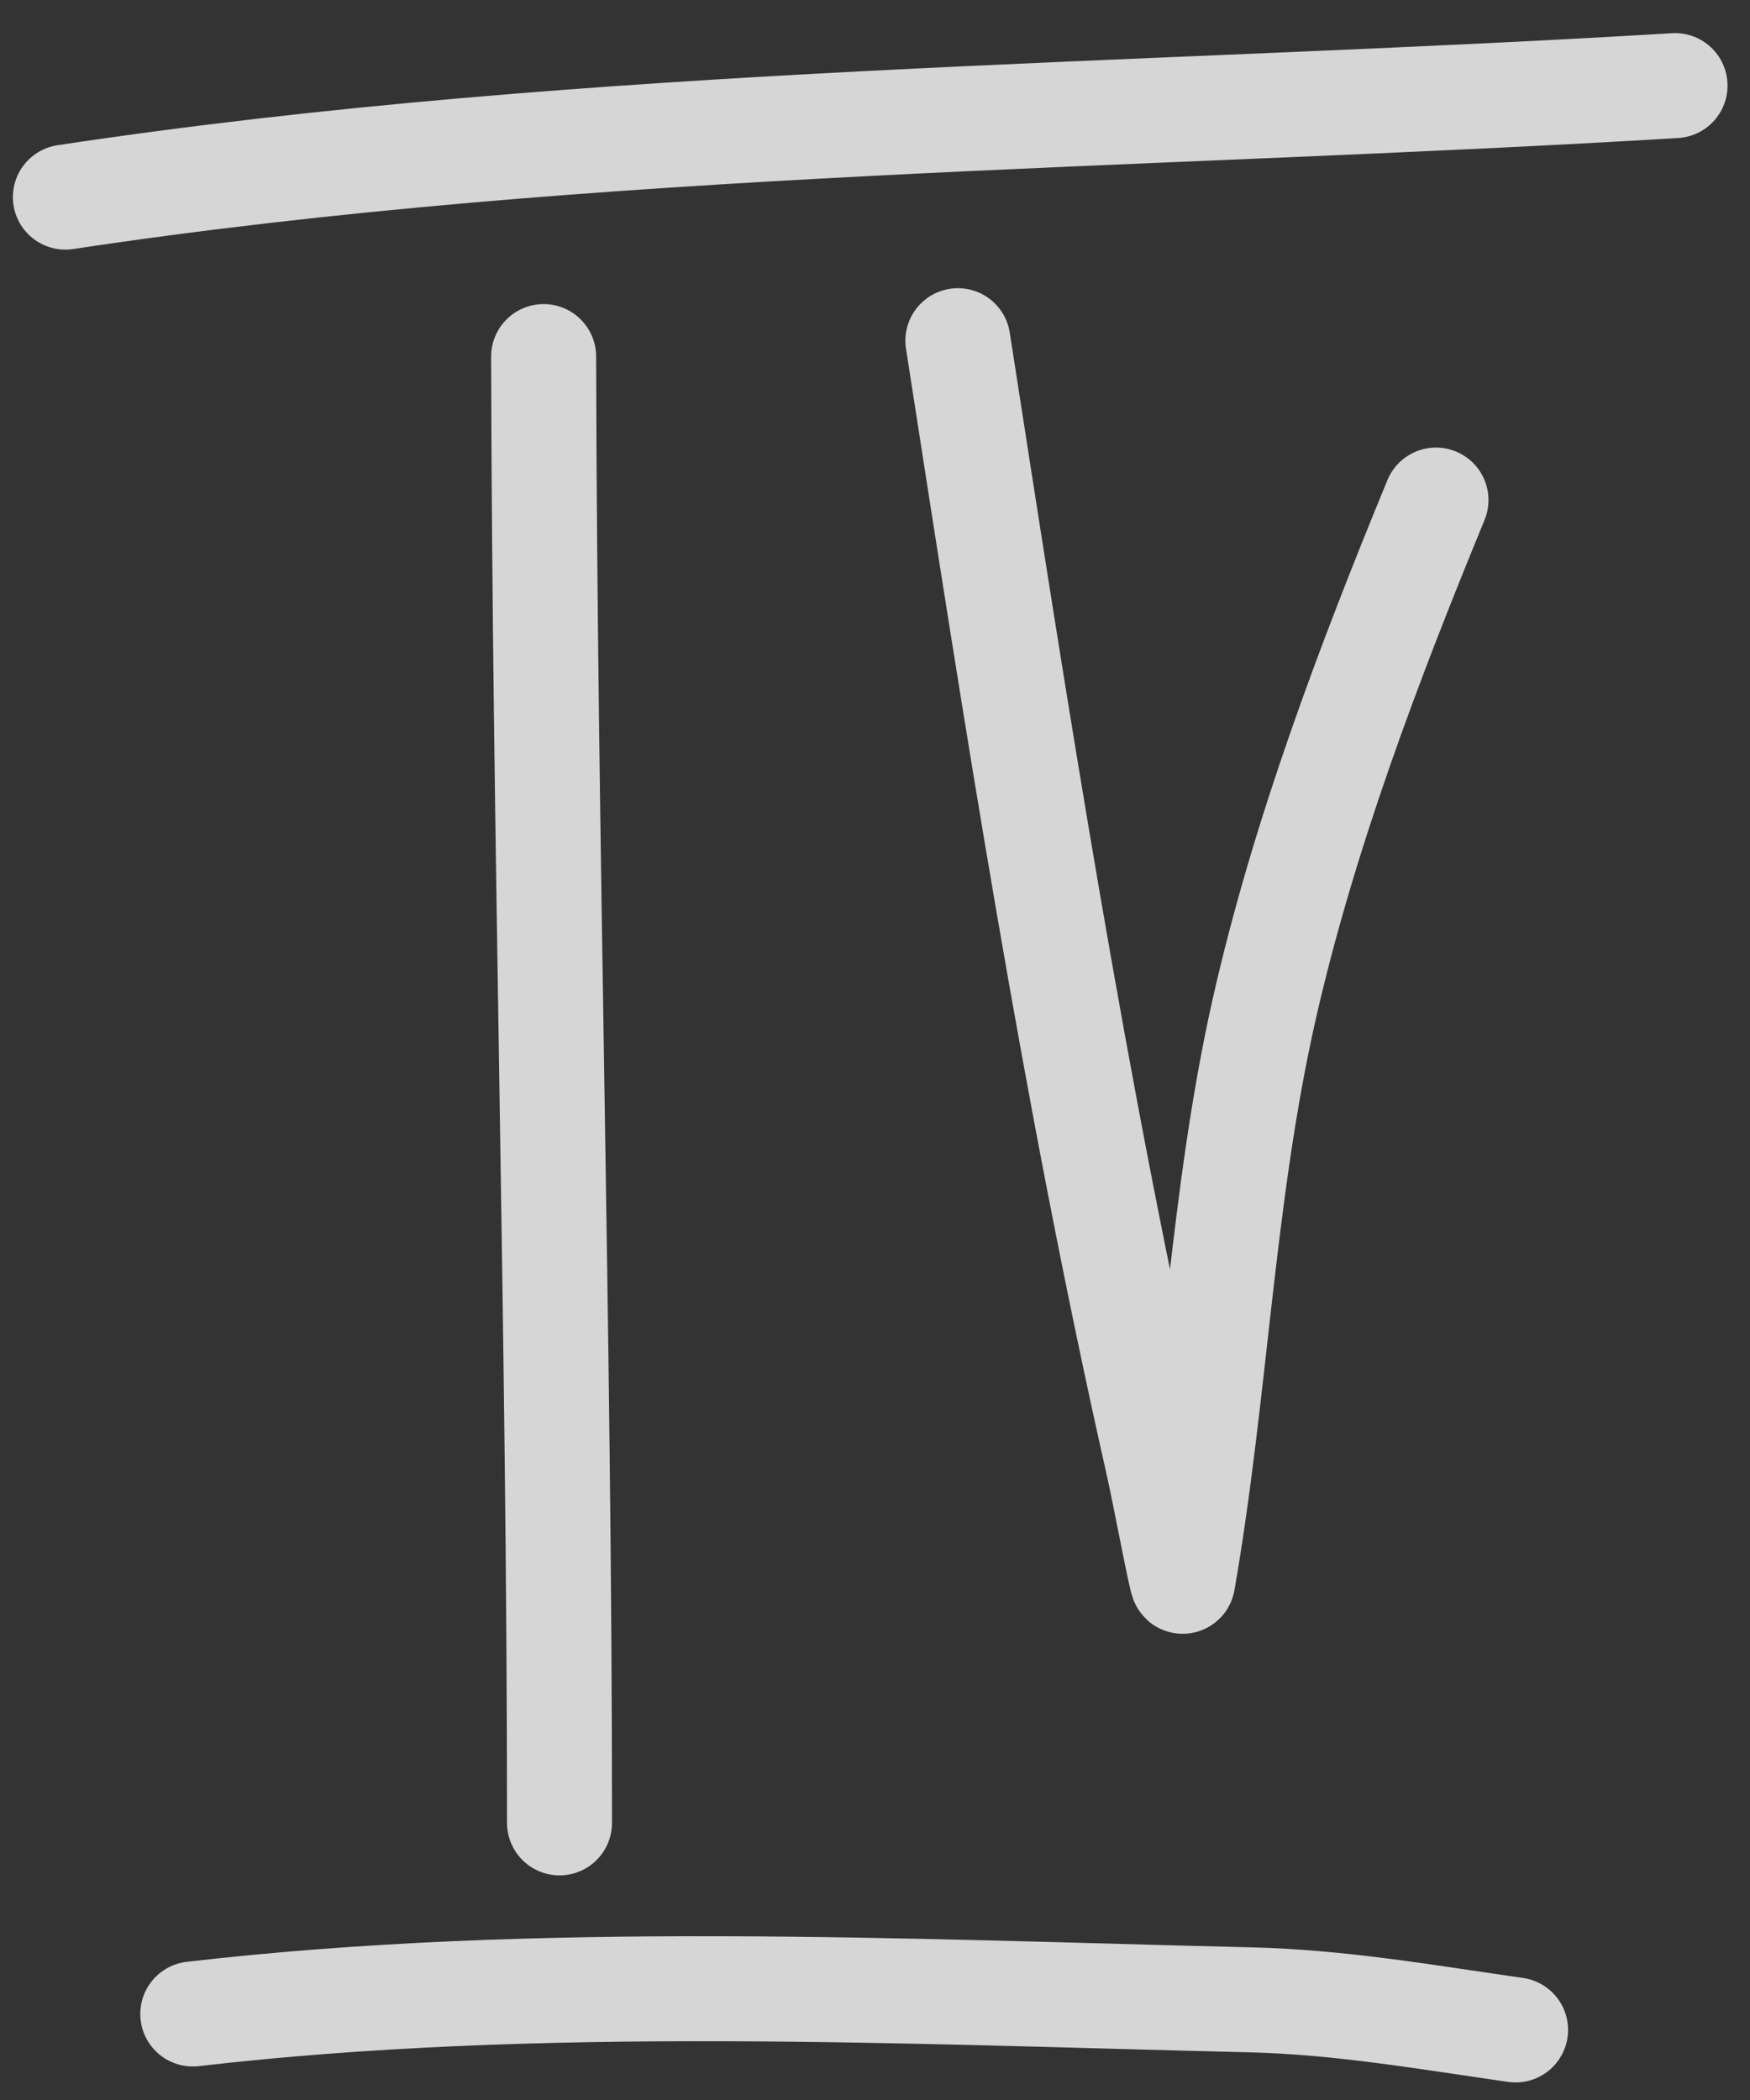
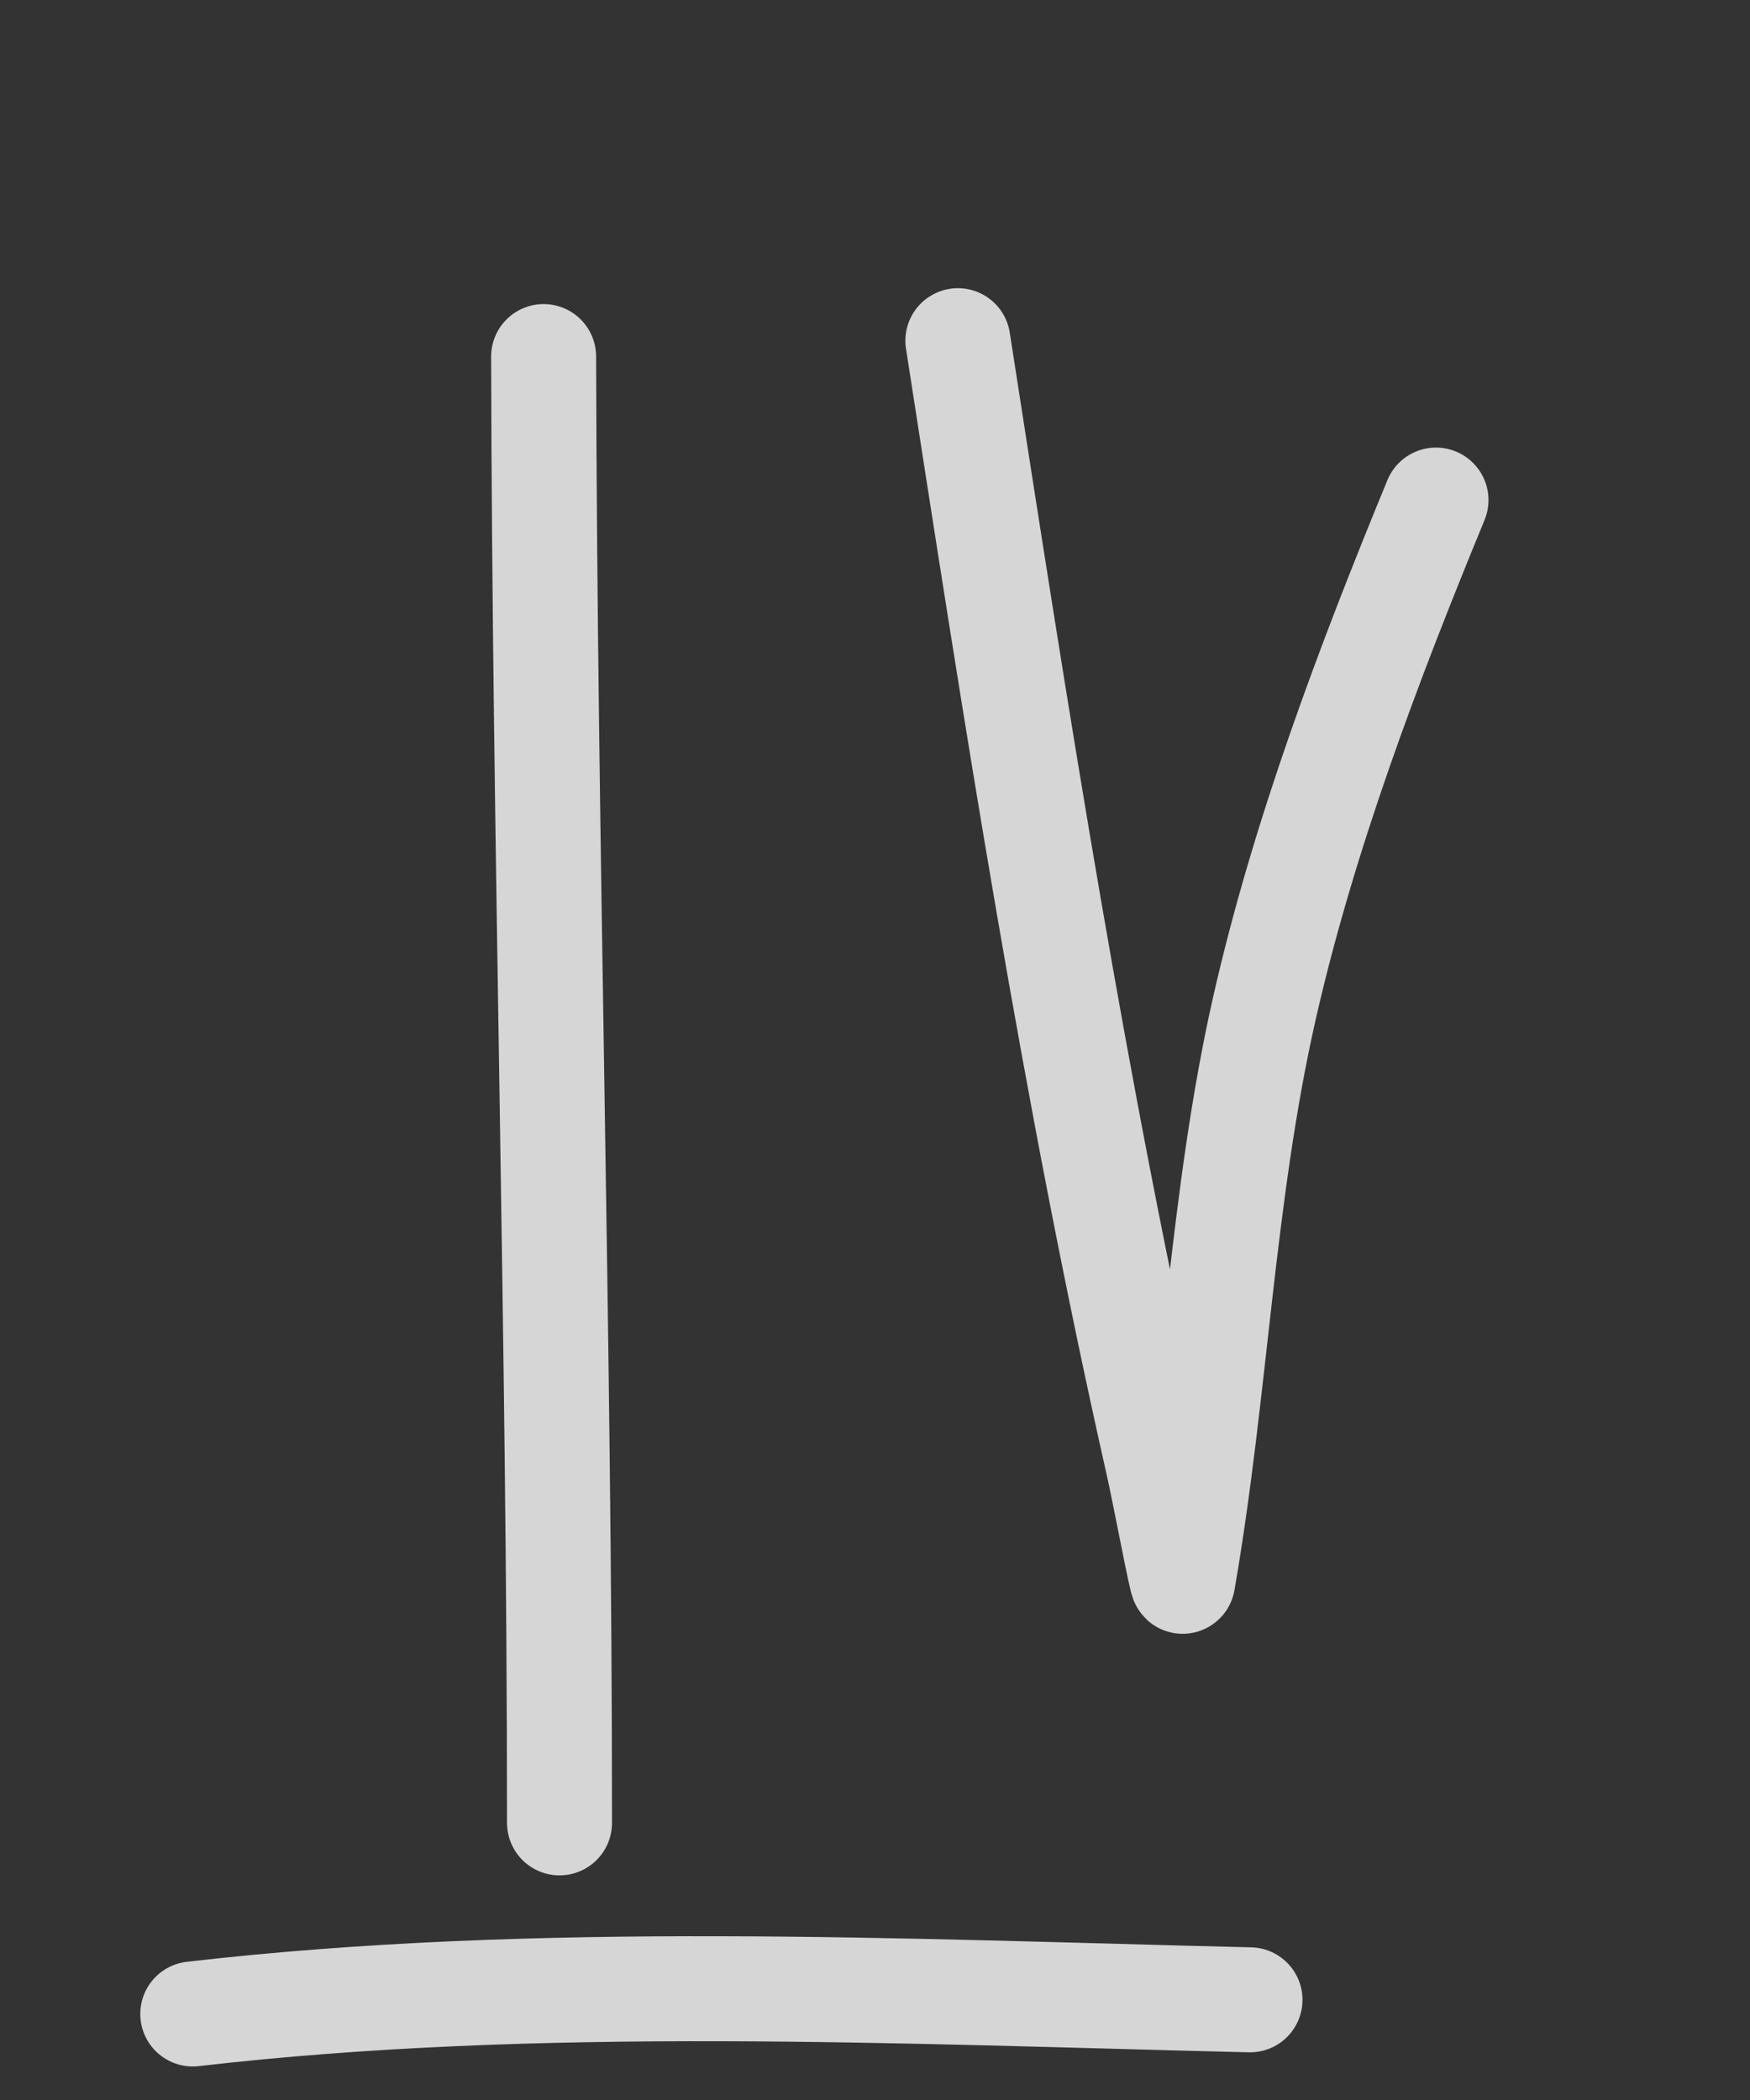
<svg xmlns="http://www.w3.org/2000/svg" width="25" height="30" viewBox="0 0 25 30" fill="none">
  <rect x="0" y="0" width="25" height="30" fill="#333333" stroke="none" />
  <path d="M7.766 5.094C7.781 12.077 7.993 19.059 7.993 26.041" stroke="white" stroke-opacity="0.8" stroke-width="1.5" stroke-linecap="round" />
  <path d="M13.684 4.867C14.519 10.242 15.344 15.6 16.542 20.906C16.636 21.319 16.886 22.651 16.896 22.588C17.367 19.882 17.455 17.095 18.06 14.417C18.619 11.946 19.554 9.475 20.514 7.144" stroke="white" stroke-opacity="0.8" stroke-width="1.5" stroke-linecap="round" />
-   <path d="M0.934 2.816C8.488 1.675 16.306 1.683 23.929 1.223" stroke="white" stroke-opacity="0.8" stroke-width="1.5" stroke-linecap="round" />
-   <path d="M2.754 28.771C7.696 28.198 12.889 28.45 17.857 28.569C19.138 28.599 20.387 28.818 21.651 28.999" stroke="white" stroke-opacity="0.8" stroke-width="1.5" stroke-linecap="round" />
+   <path d="M2.754 28.771C7.696 28.198 12.889 28.45 17.857 28.569" stroke="white" stroke-opacity="0.8" stroke-width="1.5" stroke-linecap="round" />
</svg>